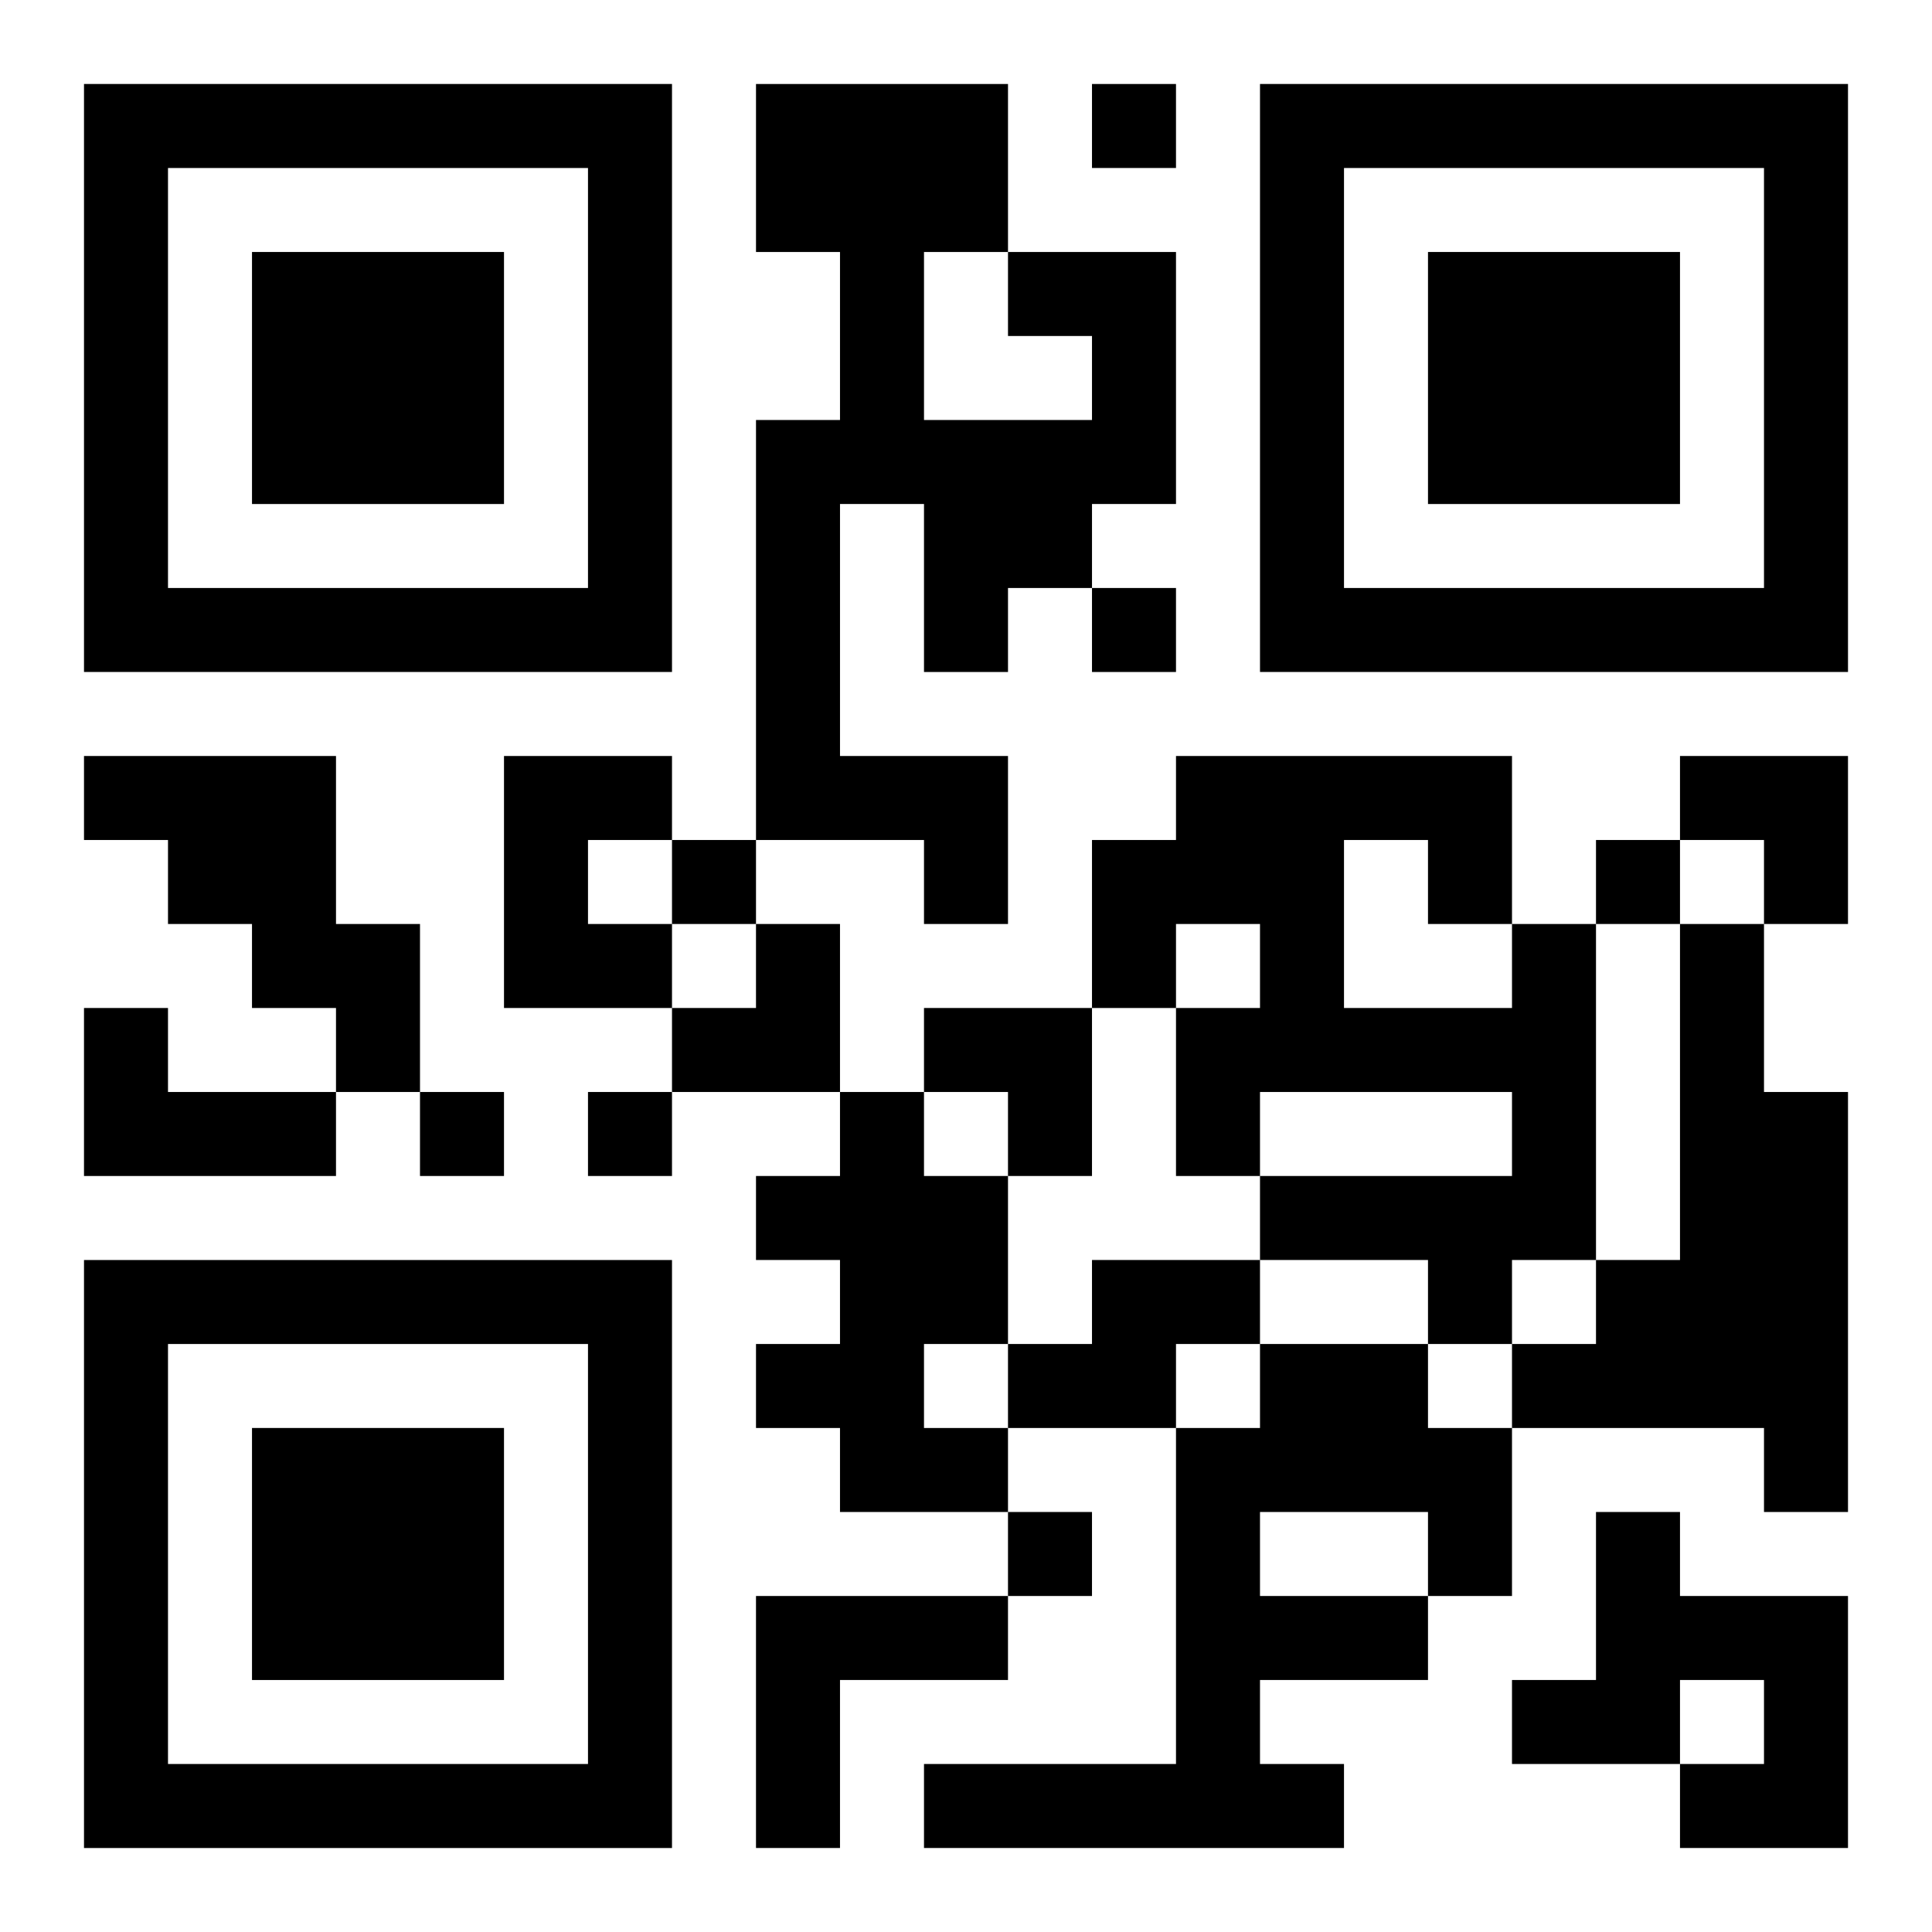
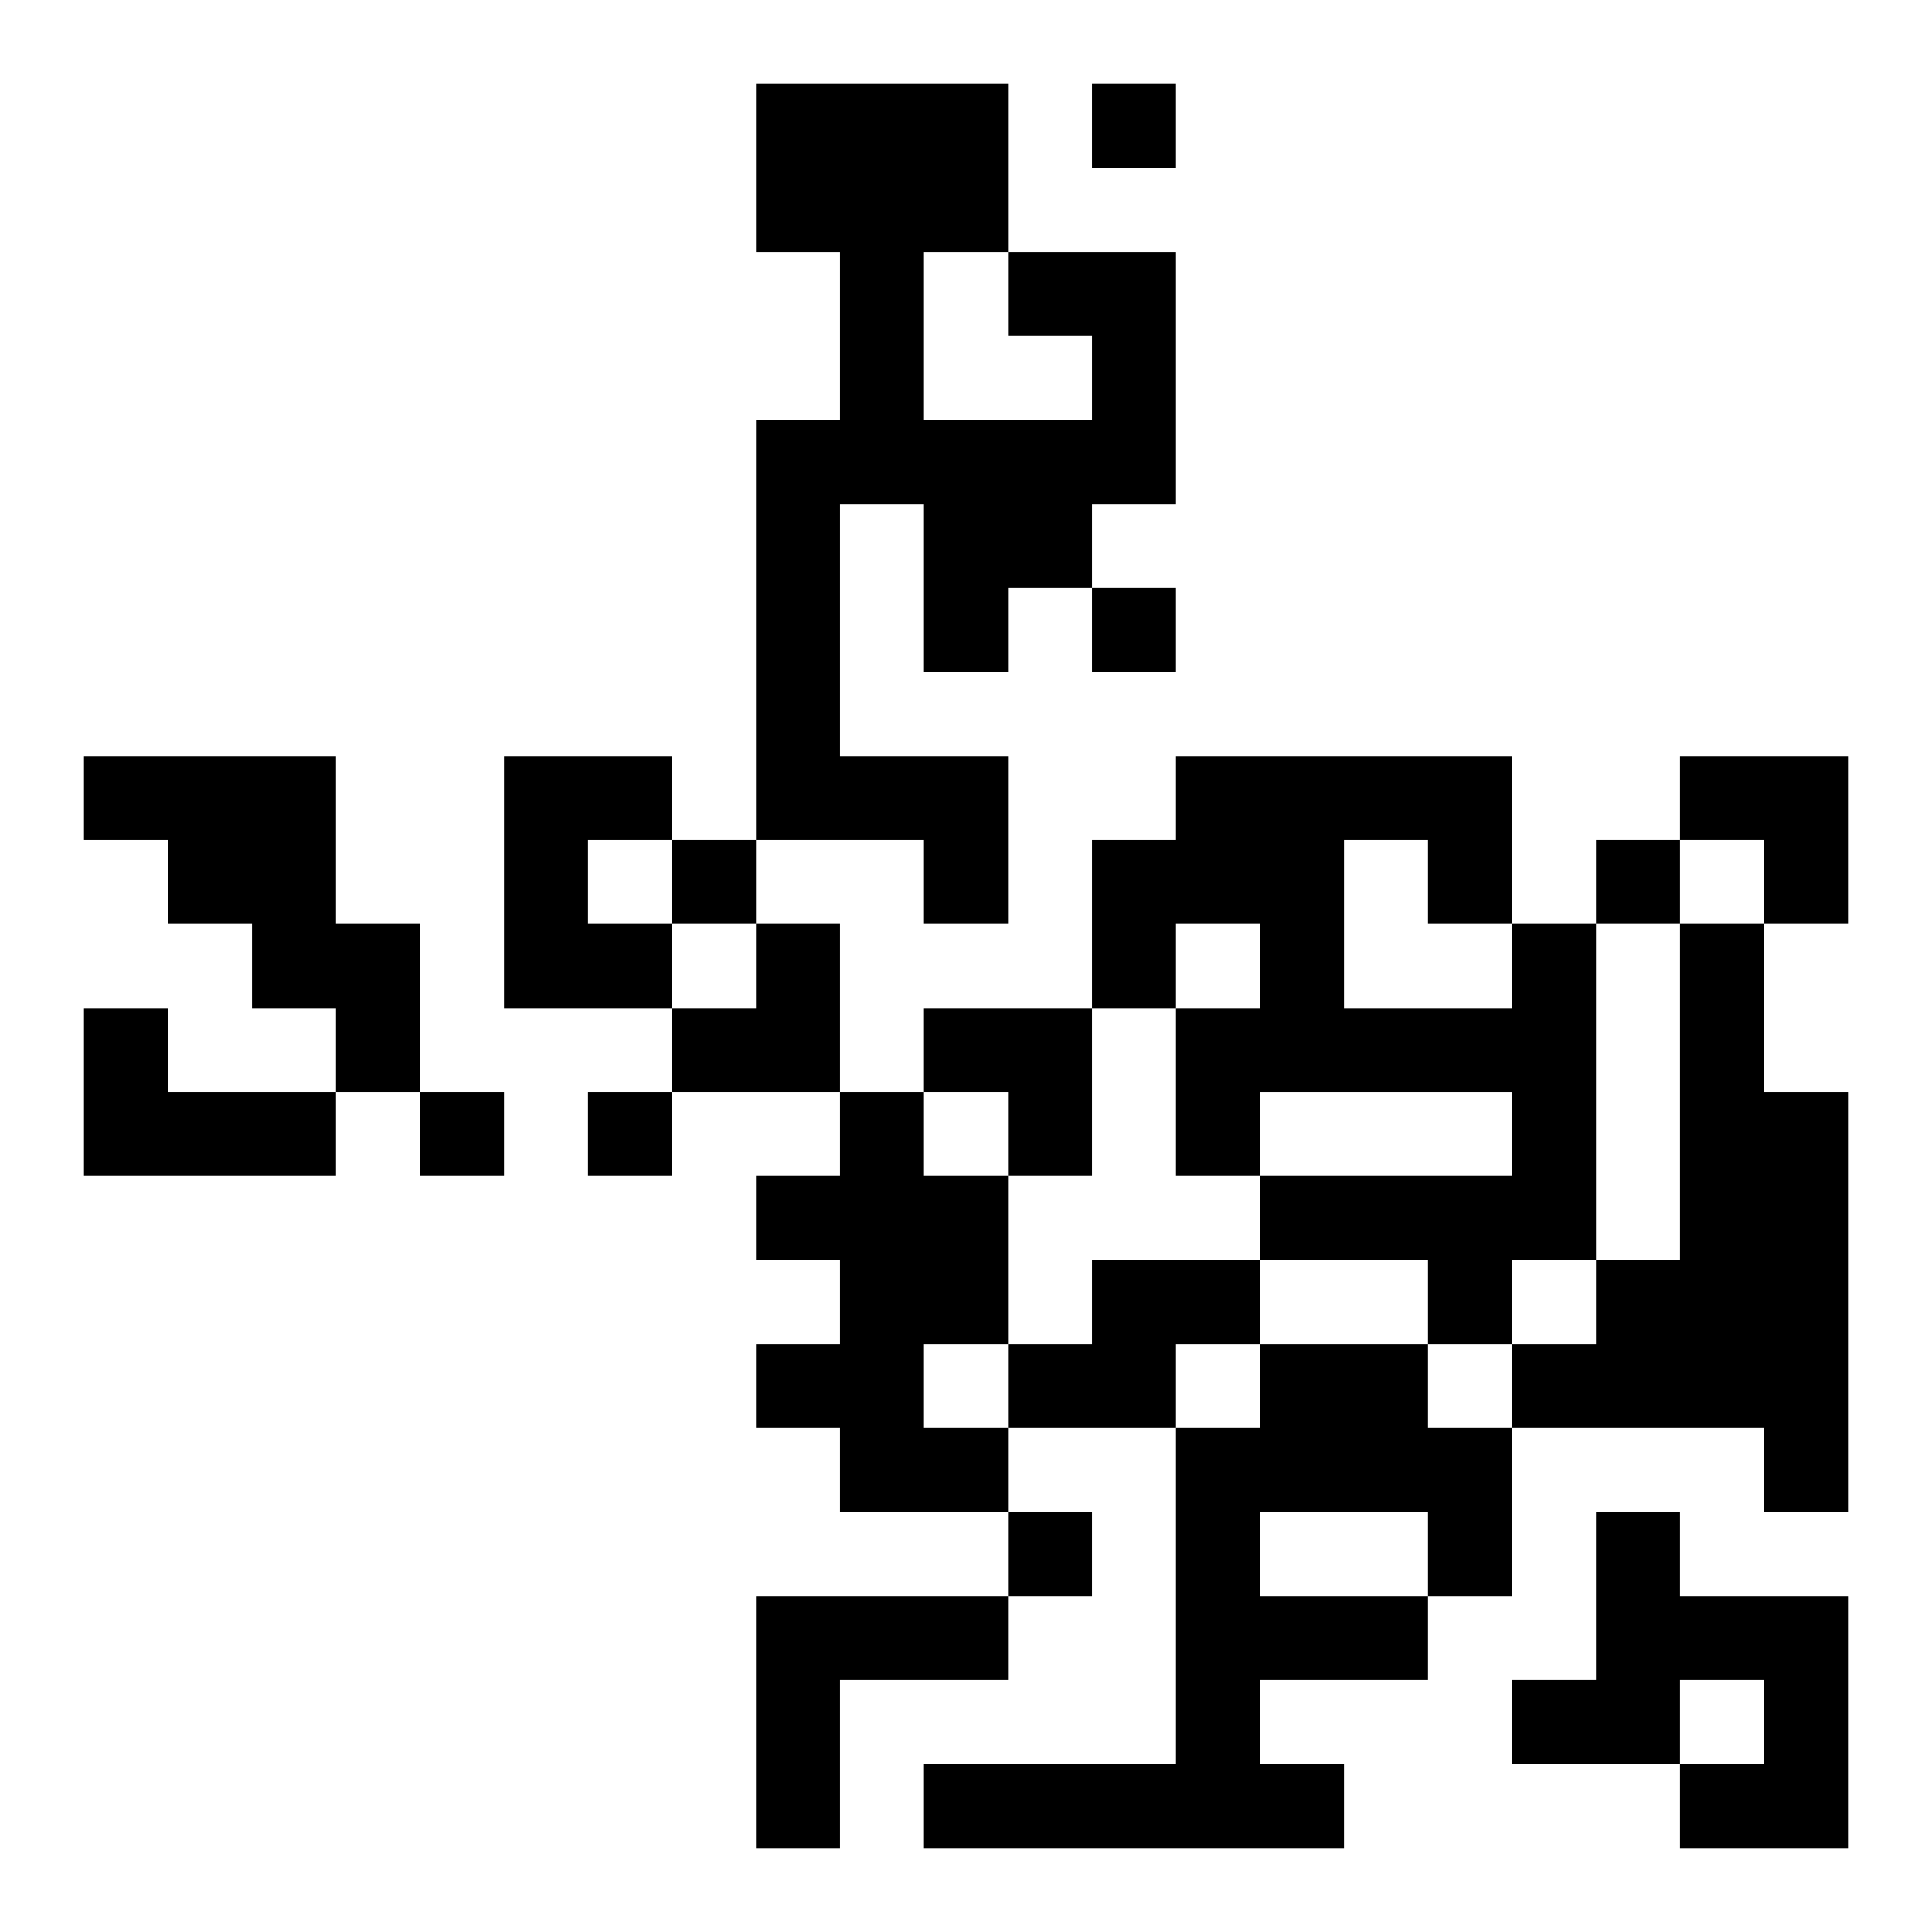
<svg xmlns="http://www.w3.org/2000/svg" xmlns:xlink="http://www.w3.org/1999/xlink" width="250" height="250" baseProfile="full" version="1.1" viewBox="-1 -1 23 23">
  <symbol id="a">
-     <path d="m0 7v7h7v-7h-7zm1 1h5v5h-5v-5zm1 1v3h3v-3h-3z" />
-   </symbol>
+     </symbol>
  <use y="-7" xlink:href="#a" />
  <use y="7" xlink:href="#a" />
  <use x="14" y="-7" xlink:href="#a" />
  <path d="m11 2h2v3h-1v1h-1v1h-1v-2h-1v3h2v2h-1v-1h-2v-5h1v-2h-1v-2h3v2m0 1v-1h-1v2h2v-1h-1m-11 5h3v2h1v2h-1v-1h-1v-1h-1v-1h-1v-1m5 0h2v1h-1v1h1v1h-2v-3m12 2h1v4h-1v1h-1v-1h-2v-1h3v-1h-3v1h-1v-2h1v-1h-1v1h-1v-2h1v-1h4v2m-2-1v2h2v-1h-1v-1h-1m4 1h1v2h1v5h-1v-1h-3v-1h1v-1h1v-4m-19 1h1v1h2v1h-3v-2m9 1h1v1h1v2h-1v1h1v1h-2v-1h-1v-1h1v-1h-1v-1h1v-1m3 2h2v1h-1v1h-2v-1h1v-1m2 1h2v1h1v2h-1v1h-2v1h1v1h-5v-1h3v-4h1v-1m0 2v1h2v-1h-2m4 0h1v1h2v3h-2v-1h1v-1h-1v1h-2v-1h1v-2m-10 1h3v1h-2v2h-1v-3m4-18v1h1v-1h-1m0 6v1h1v-1h-1m-5 3v1h1v-1h-1m11 0v1h1v-1h-1m-14 3v1h1v-1h-1m2 0v1h1v-1h-1m5 5v1h1v-1h-1m8-9h2v2h-1v-1h-1zm-12 2m1 0h1v2h-2v-1h1zm2 1h2v2h-1v-1h-1z" />
</svg>